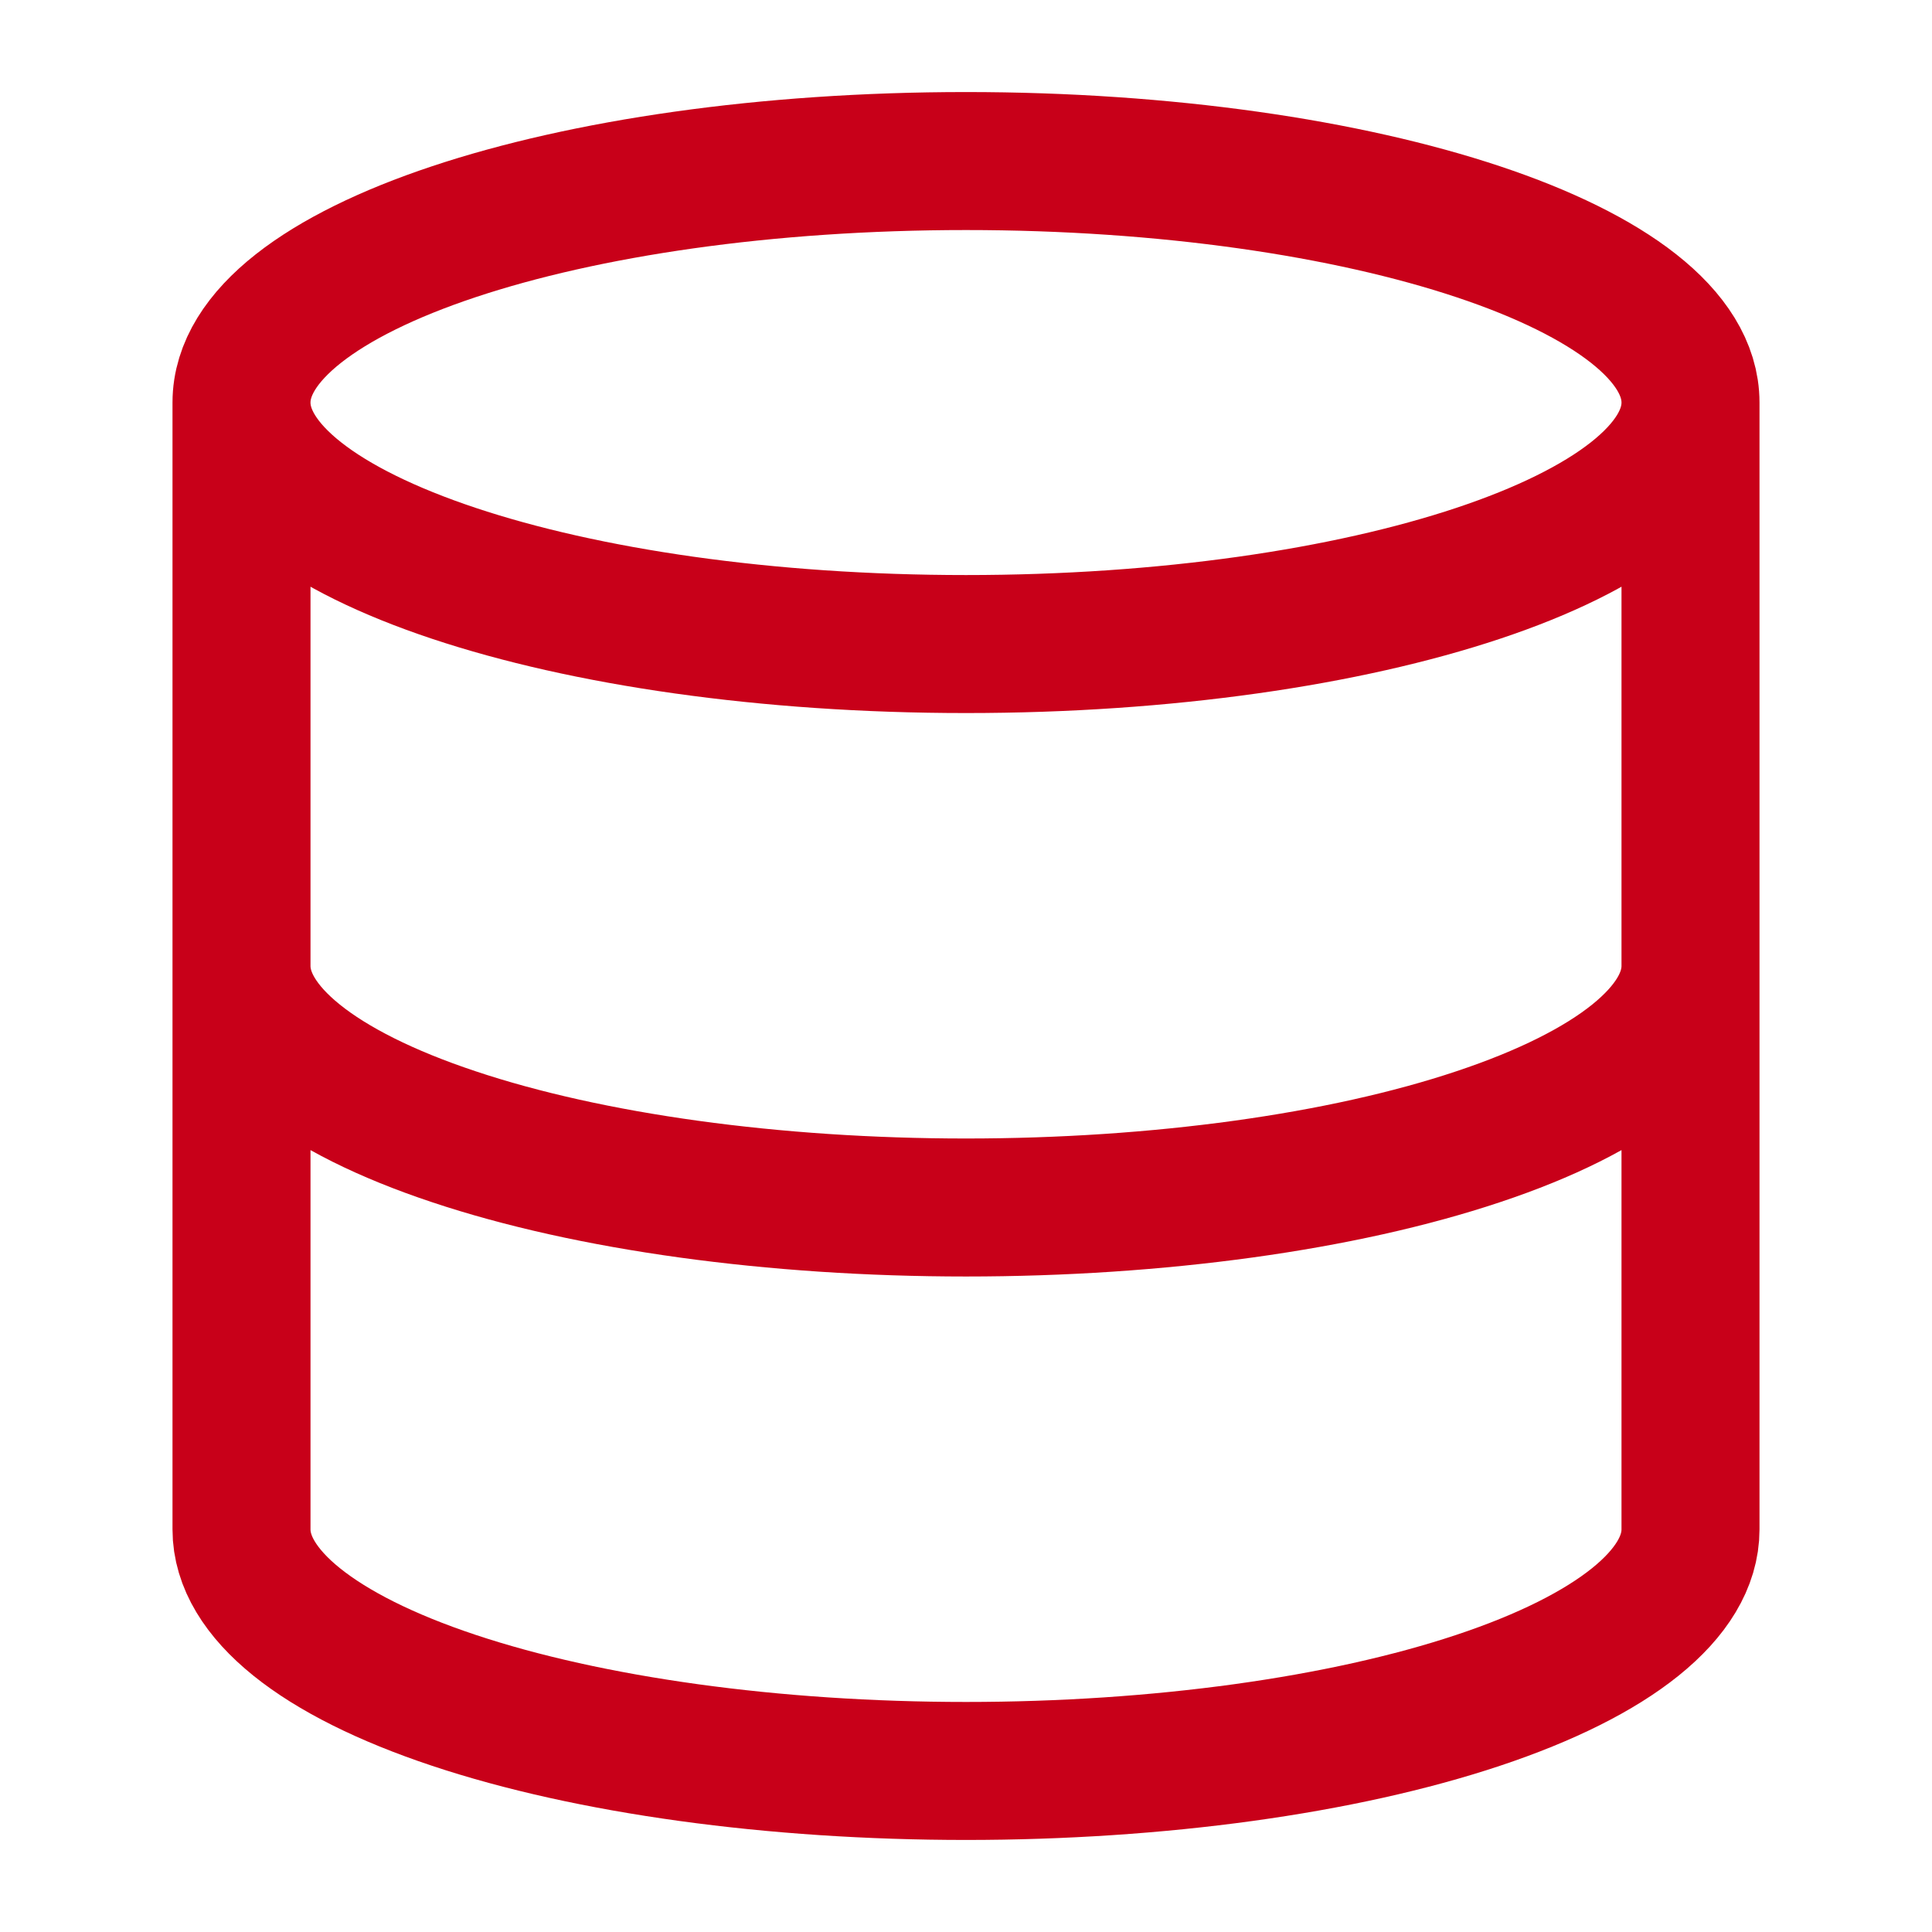
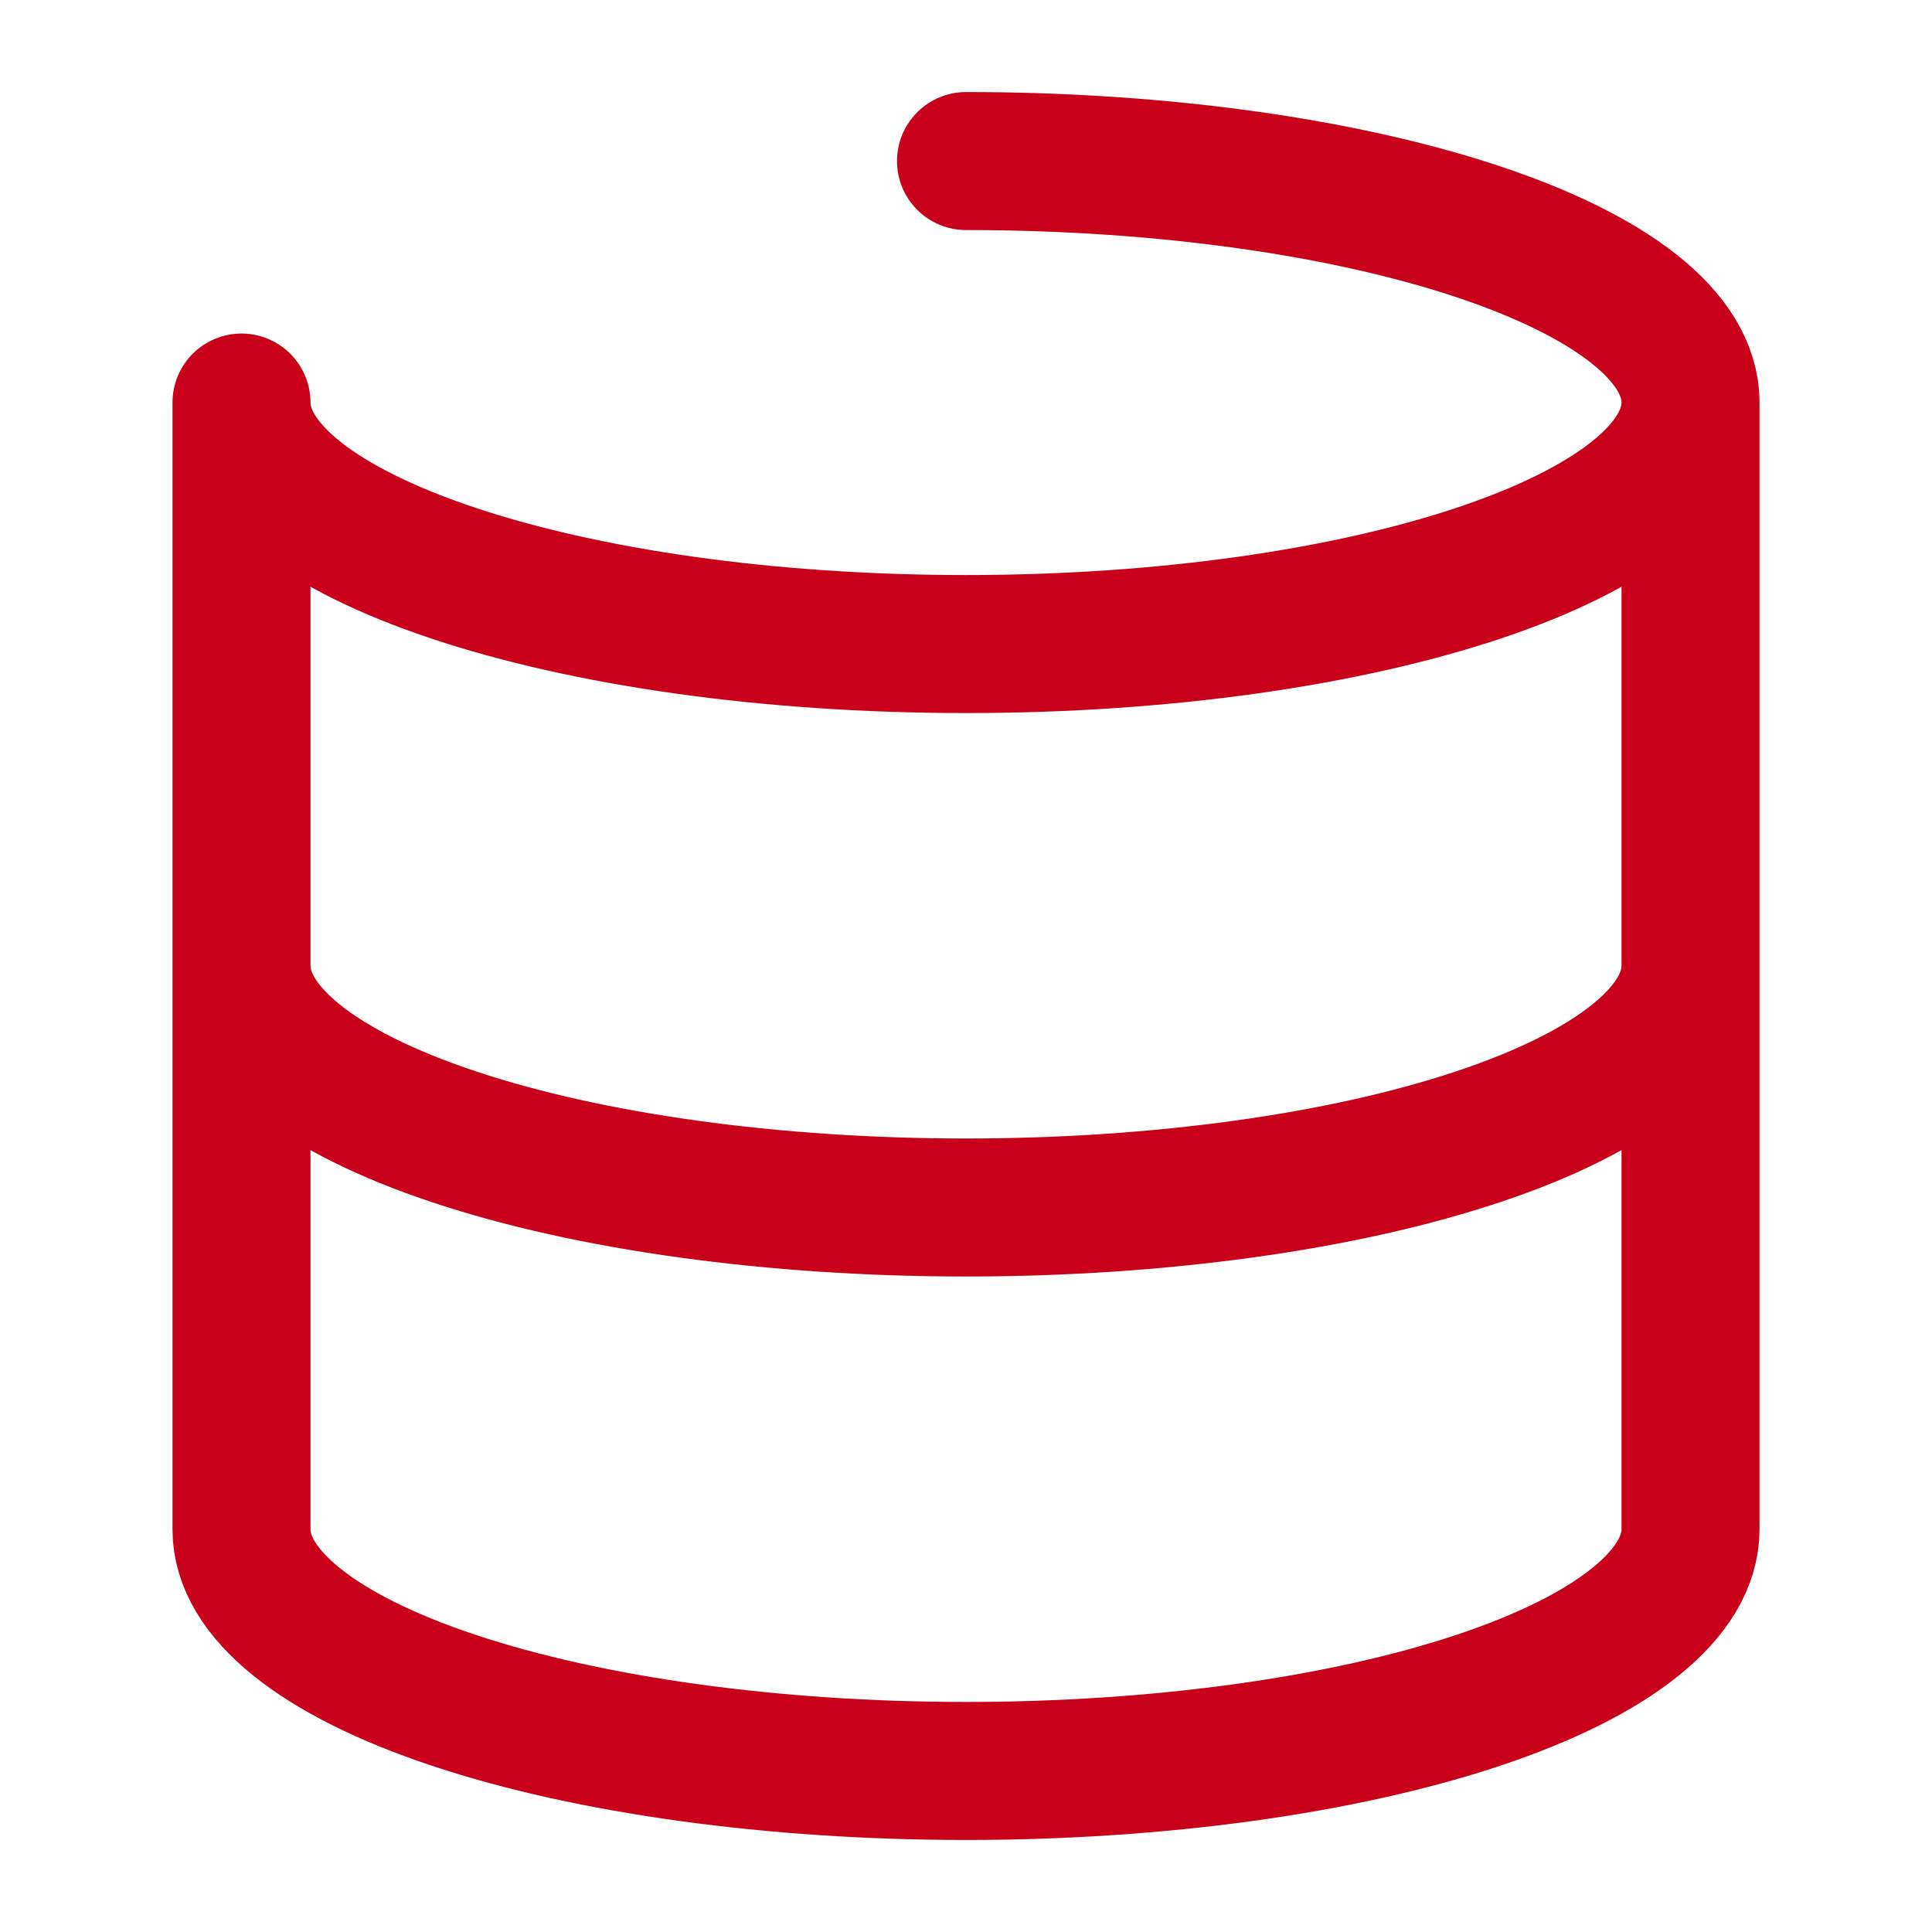
<svg xmlns="http://www.w3.org/2000/svg" width="14" height="14" viewBox="0 0 14 14" fill="none">
-   <path d="M12.25 2.917C12.25 3.883 9.899 4.667 7 4.667C4.101 4.667 1.75 3.883 1.75 2.917M12.25 2.917C12.25 1.95 9.899 1.167 7 1.167C4.101 1.167 1.75 1.95 1.75 2.917M12.25 2.917V11.083C12.25 11.547 11.697 11.993 10.712 12.321C9.728 12.649 8.392 12.833 7 12.833C5.608 12.833 4.272 12.649 3.288 12.321C2.303 11.993 1.75 11.547 1.75 11.083V2.917M1.75 7C1.75 7.464 2.303 7.909 3.288 8.237C4.272 8.566 5.608 8.75 7 8.75C8.392 8.75 9.728 8.566 10.712 8.237C11.697 7.909 12.25 7.464 12.25 7" stroke="#C80019" stroke-linecap="round" stroke-linejoin="round" />
+   <path d="M12.25 2.917C12.25 3.883 9.899 4.667 7 4.667C4.101 4.667 1.75 3.883 1.75 2.917M12.25 2.917C12.25 1.95 9.899 1.167 7 1.167M12.25 2.917V11.083C12.25 11.547 11.697 11.993 10.712 12.321C9.728 12.649 8.392 12.833 7 12.833C5.608 12.833 4.272 12.649 3.288 12.321C2.303 11.993 1.75 11.547 1.75 11.083V2.917M1.75 7C1.75 7.464 2.303 7.909 3.288 8.237C4.272 8.566 5.608 8.75 7 8.75C8.392 8.75 9.728 8.566 10.712 8.237C11.697 7.909 12.25 7.464 12.25 7" stroke="#C80019" stroke-linecap="round" stroke-linejoin="round" />
</svg>